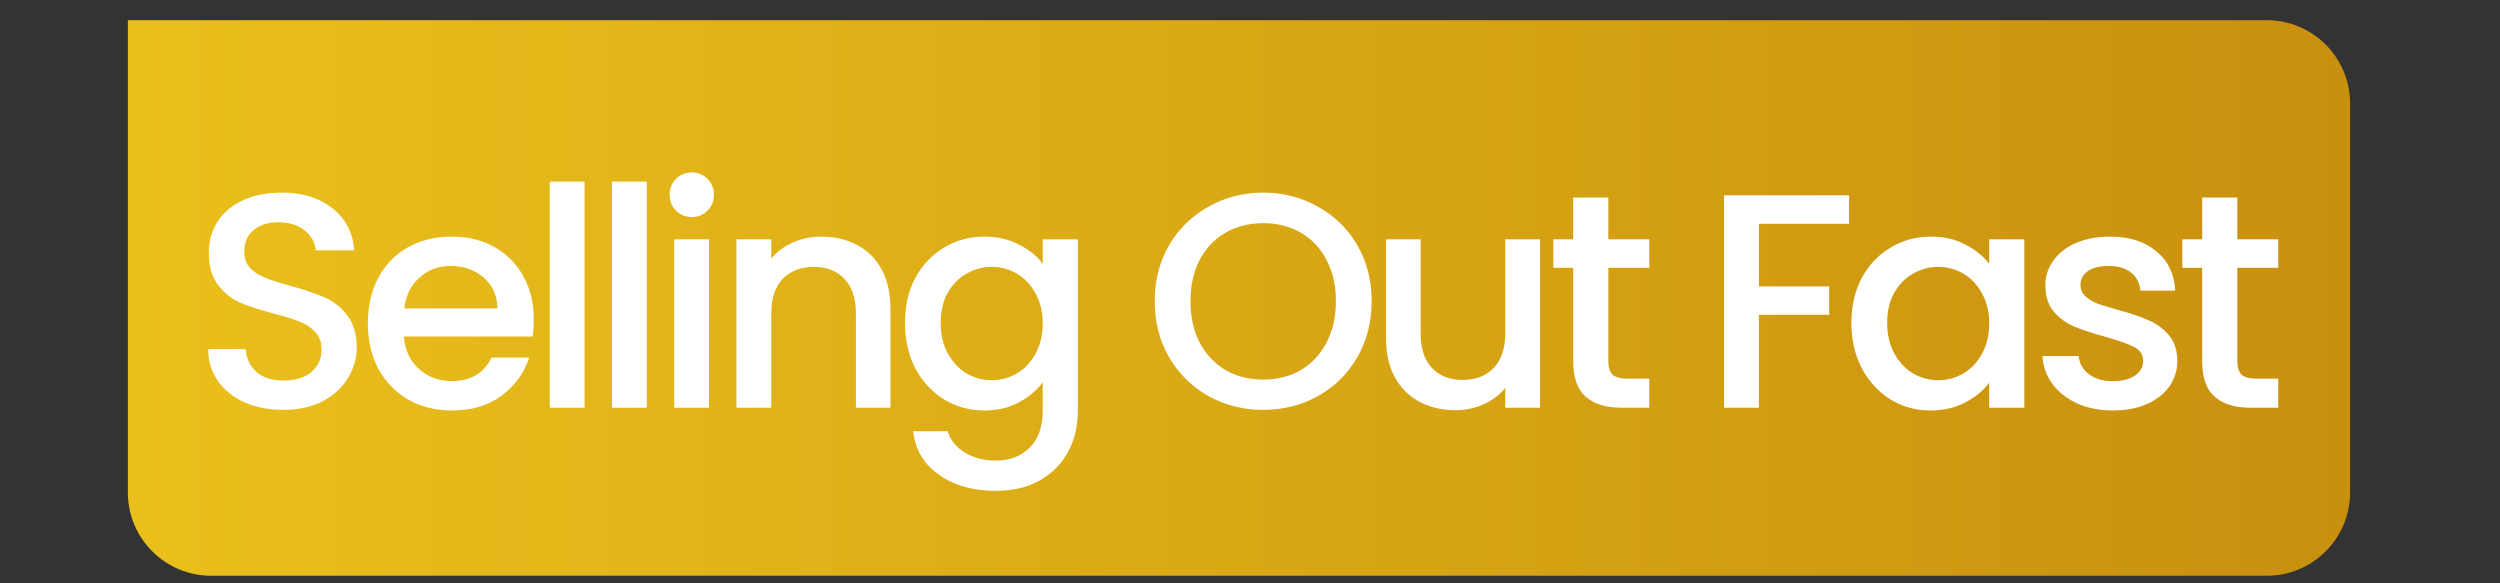
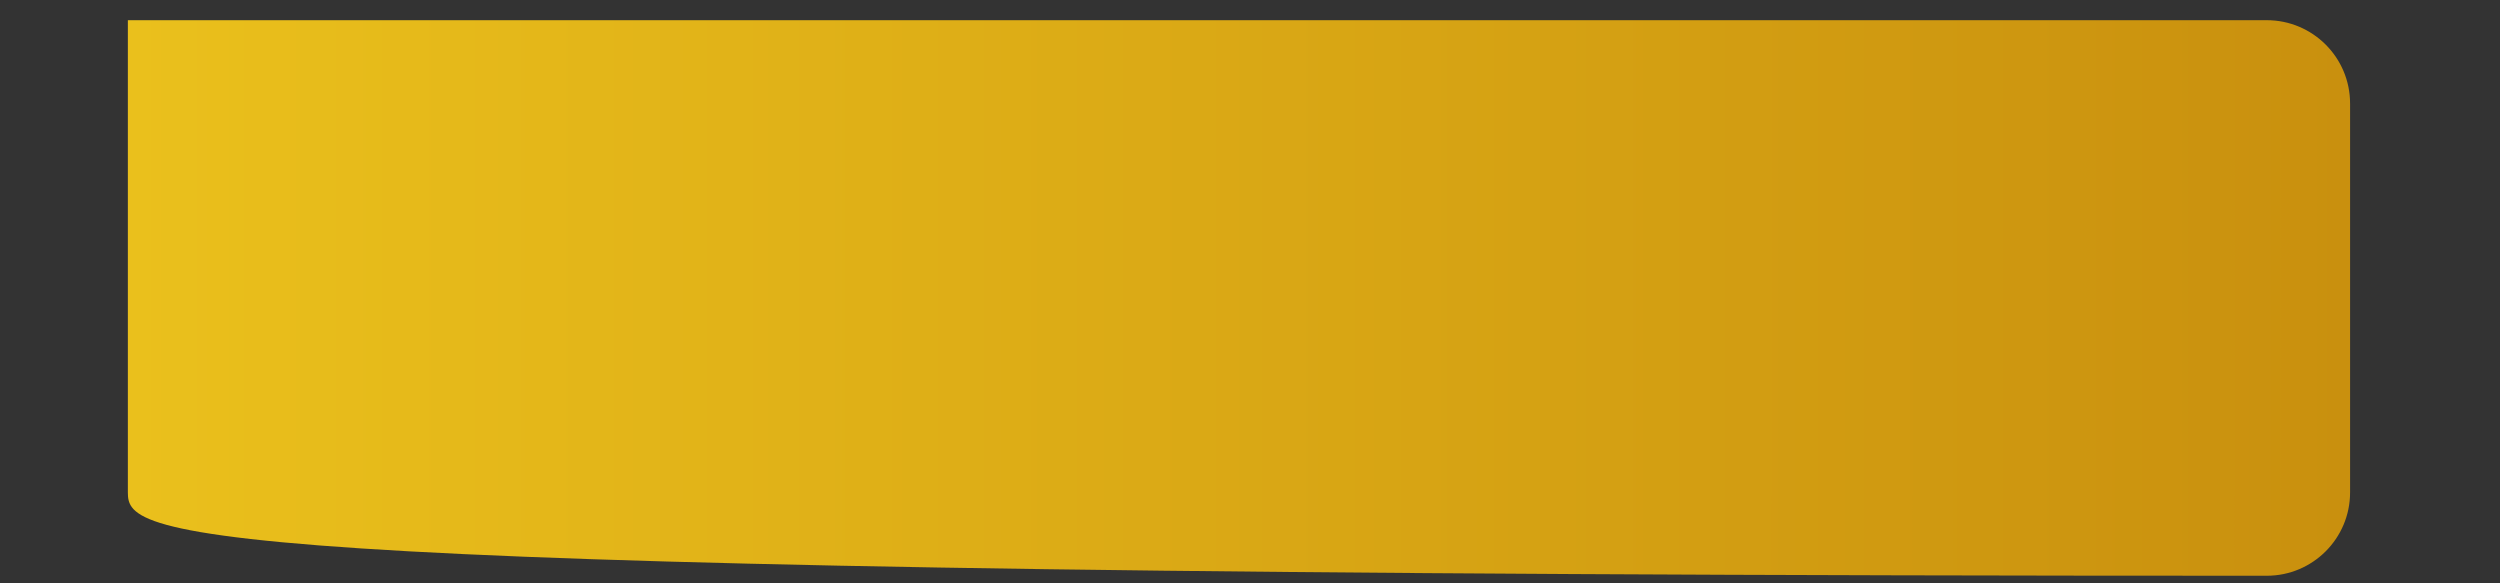
<svg xmlns="http://www.w3.org/2000/svg" width="90" height="21" viewBox="0 0 90 21" fill="none">
  <rect x="0" y="0" width="90" height="21" fill="#333333" stroke="none" />
-   <path d="M4.603 0.727H81.603C83.259 0.727 84.603 2.07 84.603 3.727V17.727C84.603 19.384 83.259 20.727 81.603 20.727H7.603C5.946 20.727 4.603 19.384 4.603 17.727V0.727Z" fill="url(#paint0_linear_322_8)" />
-   <path d="M10.202 14.755C9.688 14.755 9.226 14.667 8.816 14.491C8.405 14.308 8.082 14.051 7.848 13.721C7.613 13.391 7.496 13.006 7.496 12.566H8.838C8.867 12.896 8.995 13.168 9.223 13.38C9.457 13.593 9.784 13.699 10.202 13.699C10.634 13.699 10.972 13.597 11.214 13.391C11.456 13.179 11.577 12.907 11.577 12.577C11.577 12.321 11.5 12.112 11.346 11.95C11.199 11.789 11.012 11.664 10.785 11.576C10.565 11.488 10.257 11.393 9.861 11.29C9.362 11.158 8.955 11.026 8.64 10.894C8.332 10.755 8.068 10.542 7.848 10.256C7.628 9.97 7.518 9.589 7.518 9.112C7.518 8.672 7.628 8.287 7.848 7.957C8.068 7.627 8.376 7.374 8.772 7.198C9.168 7.022 9.626 6.934 10.147 6.934C10.887 6.934 11.492 7.121 11.962 7.495C12.438 7.862 12.702 8.368 12.754 9.013H11.368C11.346 8.735 11.214 8.496 10.972 8.298C10.73 8.1 10.411 8.001 10.015 8.001C9.655 8.001 9.362 8.093 9.135 8.276C8.907 8.46 8.794 8.724 8.794 9.068C8.794 9.303 8.863 9.497 9.003 9.651C9.149 9.798 9.333 9.915 9.553 10.003C9.773 10.091 10.073 10.187 10.455 10.289C10.961 10.429 11.371 10.568 11.687 10.707C12.009 10.847 12.281 11.063 12.501 11.356C12.728 11.642 12.842 12.027 12.842 12.511C12.842 12.9 12.735 13.267 12.523 13.611C12.317 13.956 12.013 14.235 11.61 14.447C11.214 14.653 10.744 14.755 10.202 14.755ZM19.216 11.499C19.216 11.727 19.202 11.932 19.172 12.115H14.541C14.578 12.599 14.758 12.988 15.08 13.281C15.403 13.575 15.799 13.721 16.268 13.721C16.943 13.721 17.42 13.439 17.698 12.874H19.051C18.868 13.432 18.534 13.89 18.05 14.249C17.574 14.601 16.98 14.777 16.268 14.777C15.689 14.777 15.168 14.649 14.706 14.392C14.252 14.128 13.892 13.762 13.628 13.292C13.372 12.816 13.243 12.266 13.243 11.642C13.243 11.019 13.368 10.473 13.617 10.003C13.874 9.527 14.23 9.16 14.684 8.903C15.146 8.647 15.674 8.518 16.268 8.518C16.84 8.518 17.35 8.643 17.797 8.892C18.245 9.142 18.593 9.494 18.842 9.948C19.092 10.396 19.216 10.913 19.216 11.499ZM17.907 11.103C17.9 10.641 17.735 10.271 17.412 9.992C17.09 9.714 16.69 9.574 16.213 9.574C15.781 9.574 15.41 9.714 15.102 9.992C14.794 10.264 14.611 10.634 14.552 11.103H17.907ZM21.044 6.538V14.678H19.791V6.538H21.044ZM23.285 6.538V14.678H22.031V6.538H23.285ZM24.909 7.814C24.682 7.814 24.491 7.737 24.337 7.583C24.183 7.429 24.106 7.239 24.106 7.011C24.106 6.784 24.183 6.593 24.337 6.439C24.491 6.285 24.682 6.208 24.909 6.208C25.129 6.208 25.316 6.285 25.47 6.439C25.624 6.593 25.701 6.784 25.701 7.011C25.701 7.239 25.624 7.429 25.47 7.583C25.316 7.737 25.129 7.814 24.909 7.814ZM25.525 8.617V14.678H24.271V8.617H25.525ZM29.57 8.518C30.046 8.518 30.472 8.617 30.846 8.815C31.227 9.013 31.524 9.307 31.737 9.695C31.949 10.084 32.056 10.553 32.056 11.103V14.678H30.813V11.29C30.813 10.748 30.677 10.333 30.406 10.047C30.134 9.754 29.764 9.607 29.295 9.607C28.825 9.607 28.451 9.754 28.173 10.047C27.901 10.333 27.766 10.748 27.766 11.29V14.678H26.512V8.617H27.766V9.31C27.971 9.061 28.231 8.867 28.547 8.727C28.869 8.588 29.21 8.518 29.57 8.518ZM35.437 8.518C35.907 8.518 36.321 8.614 36.68 8.804C37.047 8.988 37.333 9.219 37.538 9.497V8.617H38.803V14.777C38.803 15.335 38.686 15.83 38.451 16.262C38.217 16.702 37.876 17.047 37.428 17.296C36.988 17.546 36.46 17.67 35.844 17.67C35.023 17.67 34.341 17.476 33.798 17.087C33.255 16.706 32.947 16.185 32.874 15.525H34.117C34.212 15.841 34.414 16.094 34.722 16.284C35.038 16.482 35.411 16.581 35.844 16.581C36.35 16.581 36.757 16.427 37.065 16.119C37.38 15.811 37.538 15.364 37.538 14.777V13.765C37.325 14.051 37.036 14.293 36.669 14.491C36.31 14.682 35.899 14.777 35.437 14.777C34.909 14.777 34.425 14.645 33.985 14.381C33.553 14.11 33.208 13.736 32.951 13.259C32.702 12.775 32.577 12.229 32.577 11.62C32.577 11.012 32.702 10.473 32.951 10.003C33.208 9.534 33.553 9.171 33.985 8.914C34.425 8.65 34.909 8.518 35.437 8.518ZM37.538 11.642C37.538 11.224 37.45 10.861 37.274 10.553C37.105 10.245 36.882 10.011 36.603 9.849C36.325 9.688 36.024 9.607 35.701 9.607C35.379 9.607 35.078 9.688 34.799 9.849C34.52 10.003 34.293 10.234 34.117 10.542C33.949 10.843 33.864 11.202 33.864 11.62C33.864 12.038 33.949 12.405 34.117 12.72C34.293 13.036 34.52 13.278 34.799 13.446C35.085 13.608 35.386 13.688 35.701 13.688C36.024 13.688 36.325 13.608 36.603 13.446C36.882 13.285 37.105 13.05 37.274 12.742C37.45 12.427 37.538 12.06 37.538 11.642ZM45.475 14.755C44.763 14.755 44.107 14.59 43.506 14.26C42.912 13.923 42.439 13.457 42.087 12.863C41.742 12.262 41.57 11.587 41.57 10.839C41.57 10.091 41.742 9.42 42.087 8.826C42.439 8.232 42.912 7.77 43.506 7.44C44.107 7.103 44.763 6.934 45.475 6.934C46.193 6.934 46.85 7.103 47.444 7.44C48.045 7.77 48.518 8.232 48.863 8.826C49.207 9.42 49.38 10.091 49.38 10.839C49.38 11.587 49.207 12.262 48.863 12.863C48.518 13.457 48.045 13.923 47.444 14.26C46.85 14.59 46.193 14.755 45.475 14.755ZM45.475 13.666C45.981 13.666 46.432 13.553 46.828 13.325C47.224 13.091 47.532 12.761 47.752 12.335C47.979 11.903 48.093 11.404 48.093 10.839C48.093 10.275 47.979 9.78 47.752 9.354C47.532 8.929 47.224 8.603 46.828 8.375C46.432 8.148 45.981 8.034 45.475 8.034C44.969 8.034 44.518 8.148 44.122 8.375C43.726 8.603 43.414 8.929 43.187 9.354C42.967 9.78 42.857 10.275 42.857 10.839C42.857 11.404 42.967 11.903 43.187 12.335C43.414 12.761 43.726 13.091 44.122 13.325C44.518 13.553 44.969 13.666 45.475 13.666ZM55.443 8.617V14.678H54.189V13.963C53.991 14.213 53.73 14.411 53.408 14.557C53.092 14.697 52.755 14.766 52.396 14.766C51.919 14.766 51.49 14.667 51.109 14.469C50.735 14.271 50.438 13.978 50.218 13.589C50.005 13.201 49.899 12.731 49.899 12.181V8.617H51.142V11.994C51.142 12.537 51.277 12.955 51.549 13.248C51.82 13.534 52.19 13.677 52.66 13.677C53.129 13.677 53.499 13.534 53.771 13.248C54.049 12.955 54.189 12.537 54.189 11.994V8.617H55.443ZM57.9 9.64V12.995C57.9 13.223 57.952 13.388 58.054 13.49C58.164 13.586 58.347 13.633 58.604 13.633H59.374V14.678H58.384C57.819 14.678 57.387 14.546 57.086 14.282C56.785 14.018 56.635 13.589 56.635 12.995V9.64H55.92V8.617H56.635V7.11H57.9V8.617H59.374V9.64H57.9ZM66.566 7.033V8.056H63.321V10.311H65.851V11.334H63.321V14.678H62.067V7.033H66.566ZM66.65 11.62C66.65 11.012 66.775 10.473 67.025 10.003C67.281 9.534 67.626 9.171 68.058 8.914C68.499 8.65 68.983 8.518 69.51 8.518C69.987 8.518 70.401 8.614 70.754 8.804C71.113 8.988 71.399 9.219 71.612 9.497V8.617H72.876V14.678H71.612V13.776C71.399 14.062 71.109 14.301 70.743 14.491C70.376 14.682 69.958 14.777 69.489 14.777C68.968 14.777 68.491 14.645 68.058 14.381C67.626 14.11 67.281 13.736 67.025 13.259C66.775 12.775 66.65 12.229 66.65 11.62ZM71.612 11.642C71.612 11.224 71.523 10.861 71.347 10.553C71.179 10.245 70.955 10.011 70.677 9.849C70.398 9.688 70.097 9.607 69.775 9.607C69.452 9.607 69.151 9.688 68.873 9.849C68.594 10.003 68.367 10.234 68.191 10.542C68.022 10.843 67.938 11.202 67.938 11.62C67.938 12.038 68.022 12.405 68.191 12.72C68.367 13.036 68.594 13.278 68.873 13.446C69.159 13.608 69.459 13.688 69.775 13.688C70.097 13.688 70.398 13.608 70.677 13.446C70.955 13.285 71.179 13.05 71.347 12.742C71.523 12.427 71.612 12.06 71.612 11.642ZM76.064 14.777C75.587 14.777 75.158 14.693 74.777 14.524C74.403 14.348 74.106 14.114 73.886 13.82C73.666 13.52 73.548 13.186 73.534 12.819H74.832C74.854 13.076 74.975 13.292 75.195 13.468C75.422 13.637 75.704 13.721 76.042 13.721C76.394 13.721 76.665 13.655 76.856 13.523C77.054 13.384 77.153 13.208 77.153 12.995C77.153 12.768 77.043 12.599 76.823 12.489C76.61 12.379 76.269 12.258 75.8 12.126C75.345 12.002 74.975 11.881 74.689 11.763C74.403 11.646 74.153 11.466 73.941 11.224C73.735 10.982 73.633 10.663 73.633 10.267C73.633 9.945 73.728 9.651 73.919 9.387C74.109 9.116 74.381 8.903 74.733 8.749C75.092 8.595 75.503 8.518 75.965 8.518C76.654 8.518 77.208 8.694 77.626 9.046C78.051 9.391 78.278 9.864 78.308 10.465H77.054C77.032 10.194 76.922 9.978 76.724 9.816C76.526 9.655 76.258 9.574 75.921 9.574C75.591 9.574 75.338 9.637 75.162 9.761C74.986 9.886 74.898 10.051 74.898 10.256C74.898 10.418 74.956 10.553 75.074 10.663C75.191 10.773 75.334 10.861 75.503 10.927C75.671 10.986 75.921 11.063 76.251 11.158C76.691 11.276 77.05 11.397 77.329 11.521C77.615 11.639 77.86 11.815 78.066 12.049C78.271 12.284 78.377 12.596 78.385 12.984C78.385 13.329 78.289 13.637 78.099 13.908C77.908 14.18 77.637 14.392 77.285 14.546C76.94 14.7 76.533 14.777 76.064 14.777ZM80.543 9.64V12.995C80.543 13.223 80.594 13.388 80.697 13.49C80.807 13.586 80.99 13.633 81.247 13.633H82.017V14.678H81.027C80.462 14.678 80.029 14.546 79.729 14.282C79.428 14.018 79.278 13.589 79.278 12.995V9.64H78.563V8.617H79.278V7.11H80.543V8.617H82.017V9.64H80.543Z" fill="white" />
+   <path d="M4.603 0.727H81.603C83.259 0.727 84.603 2.07 84.603 3.727V17.727C84.603 19.384 83.259 20.727 81.603 20.727C5.946 20.727 4.603 19.384 4.603 17.727V0.727Z" fill="url(#paint0_linear_322_8)" />
  <defs>
    <linearGradient id="paint0_linear_322_8" x1="4.603" y1="10.727" x2="84.603" y2="10.727" gradientUnits="userSpaceOnUse">
      <stop stop-color="#EAC01C" />
      <stop offset="1" stop-color="#C9900E" />
    </linearGradient>
  </defs>
</svg>